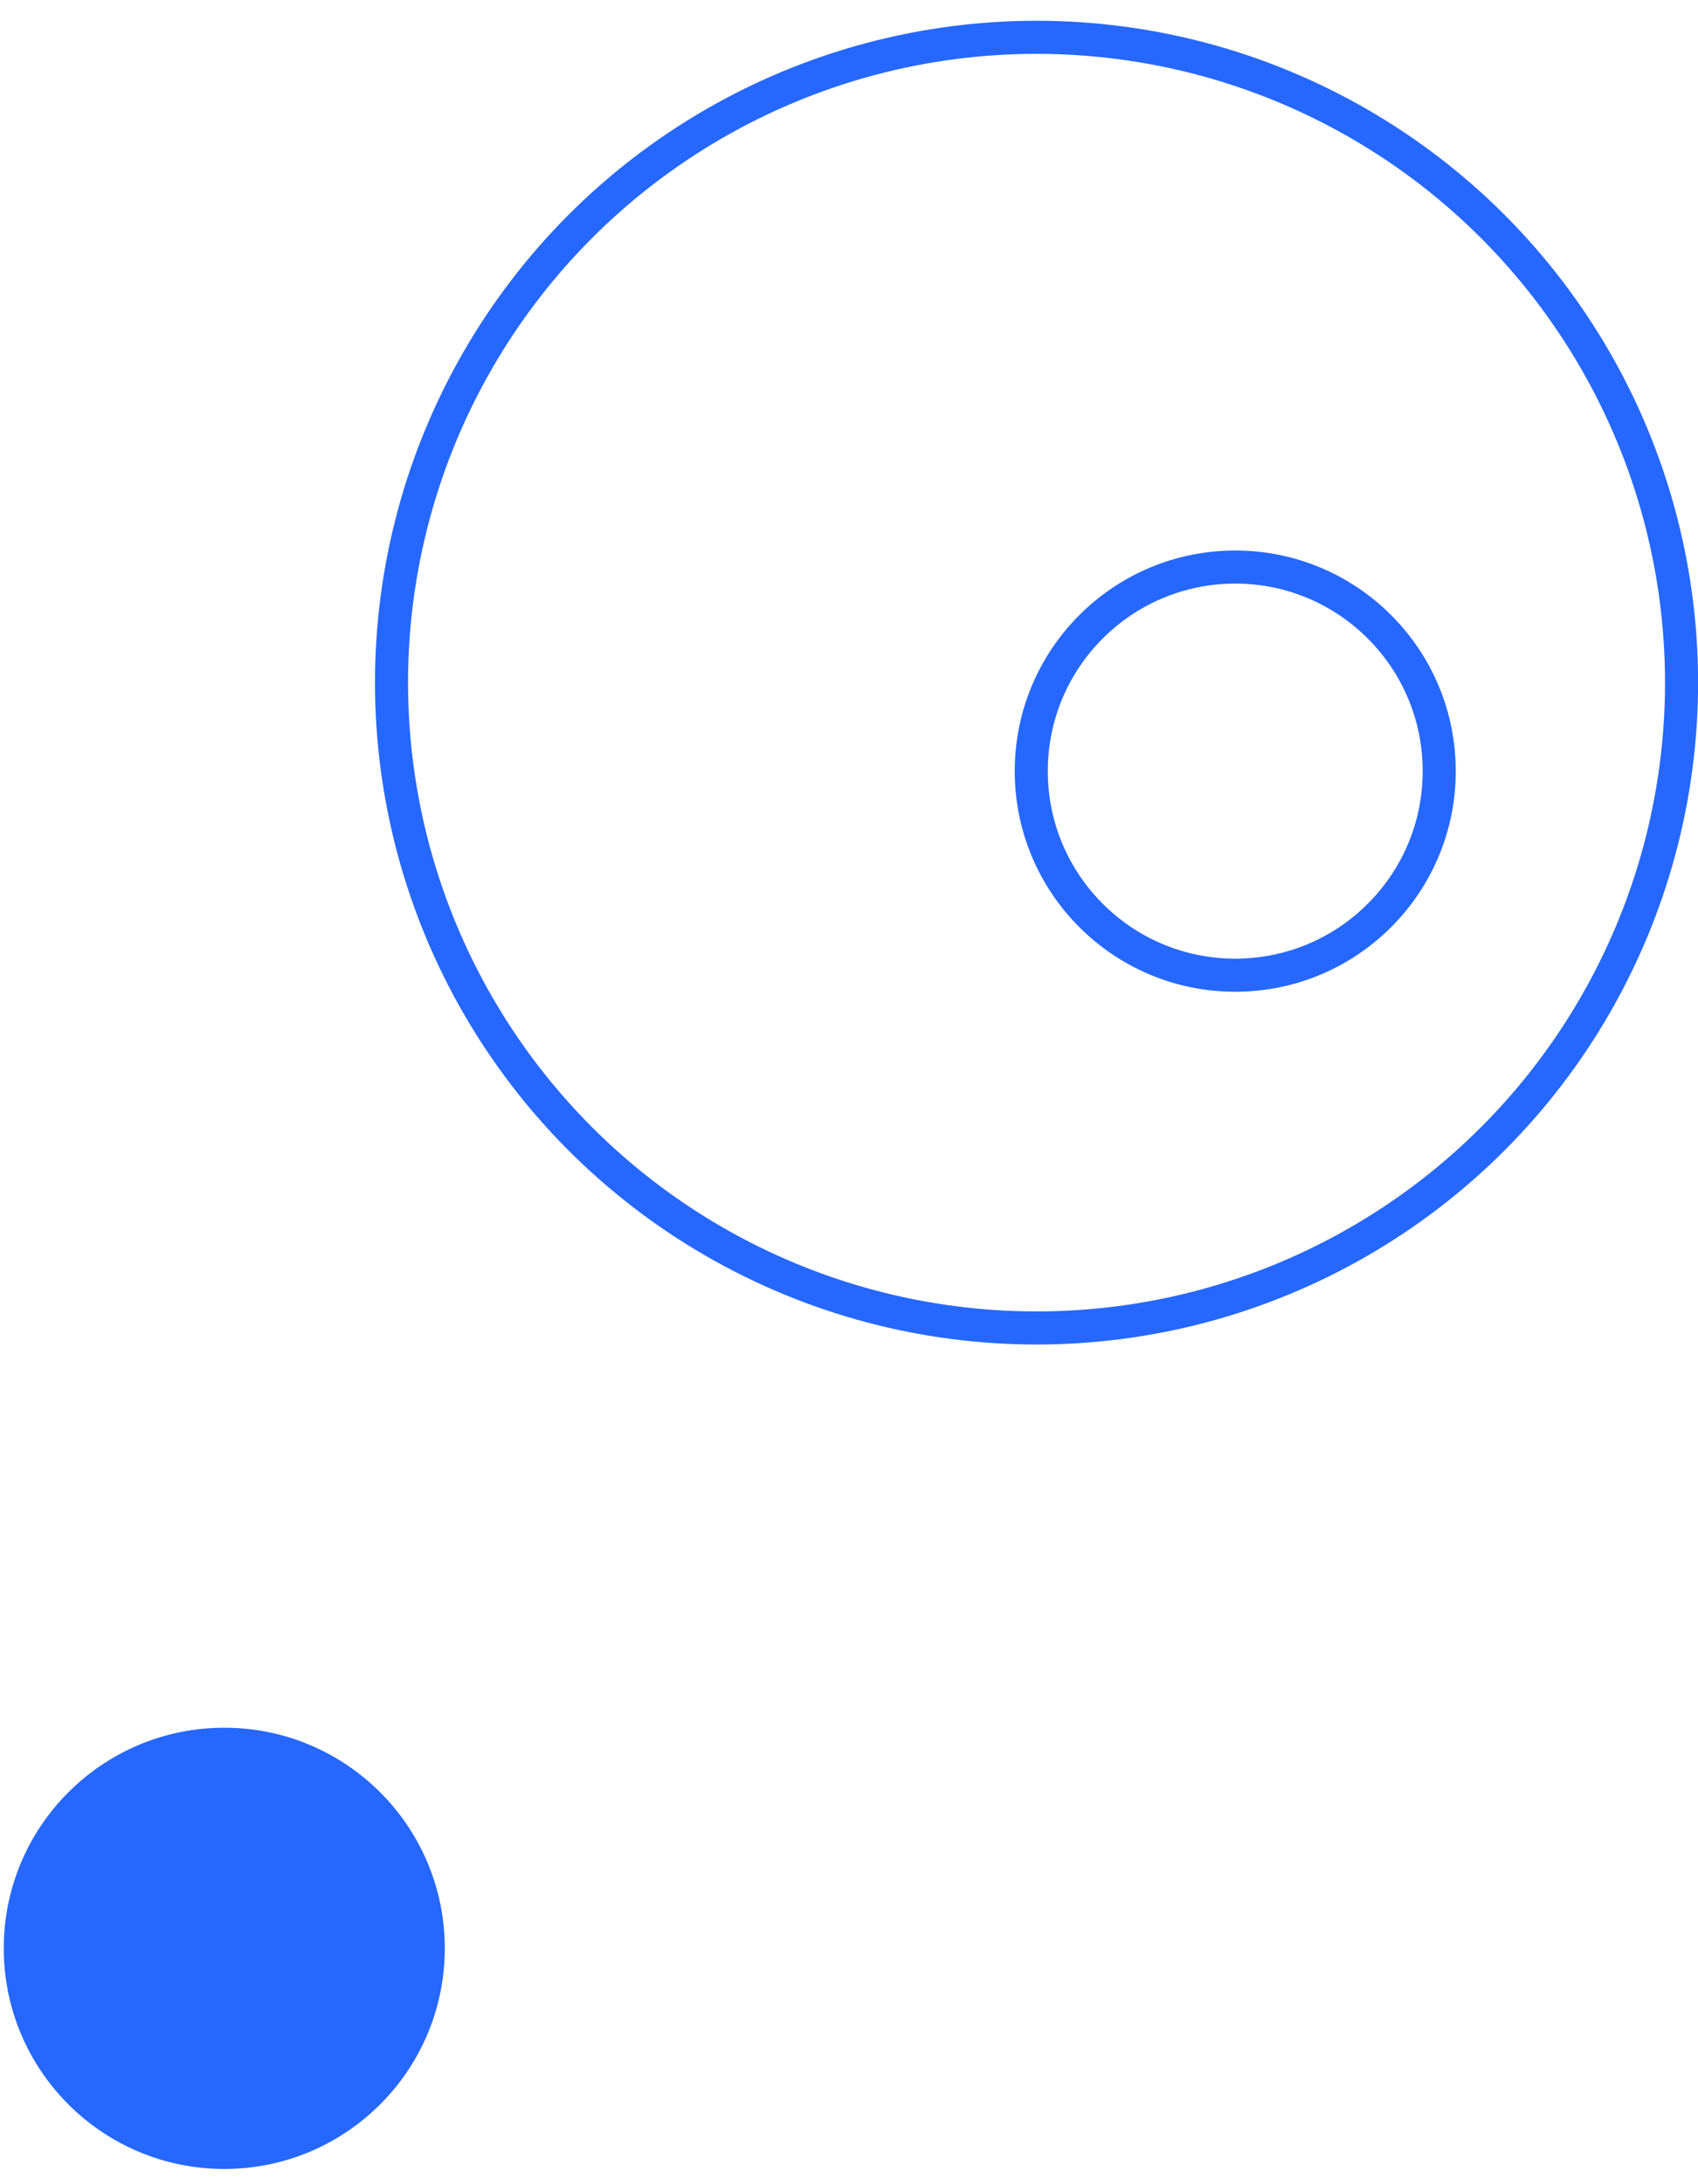
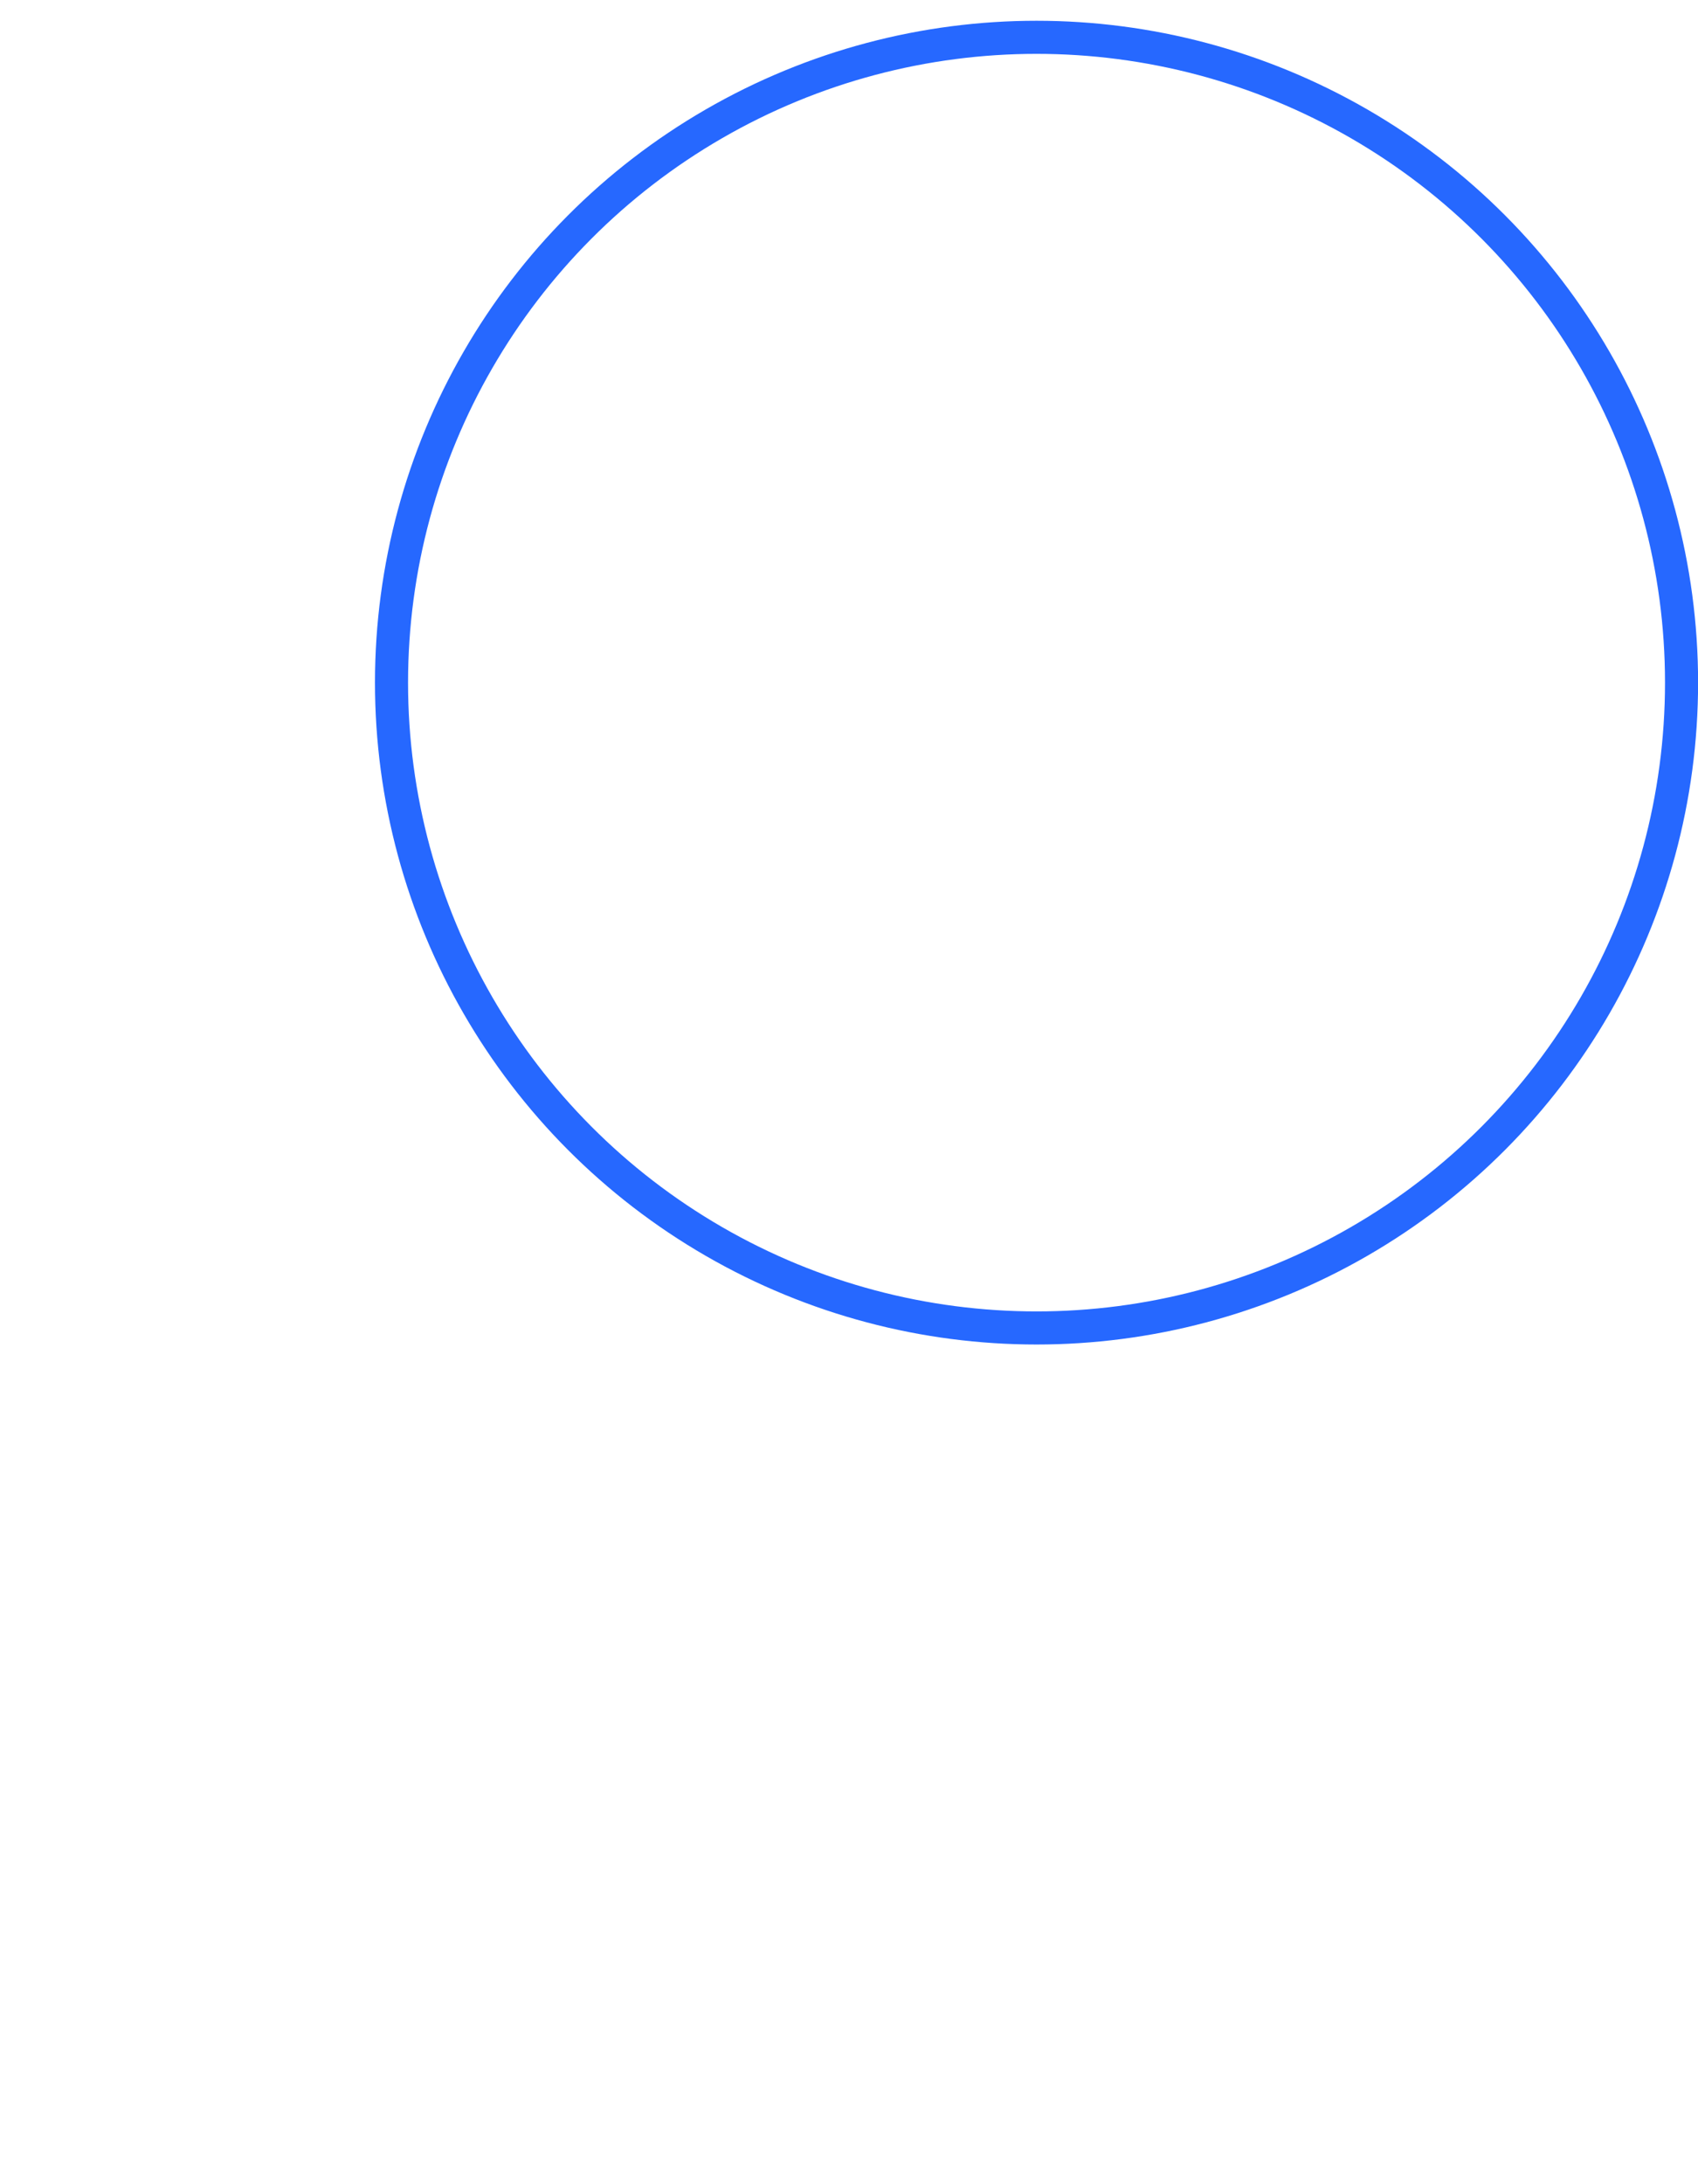
<svg xmlns="http://www.w3.org/2000/svg" width="77" height="99" viewBox="0 0 77 99" fill="none">
-   <circle cx="10.17" cy="88.31" r="10" fill="#2668FF" />
-   <circle cx="56.015" cy="34.952" r="9.25" stroke="#2668FF" stroke-width="1.5" />
  <circle cx="47.004" cy="30.941" r="29.25" stroke="#2668FF" stroke-width="1.5" />
</svg>